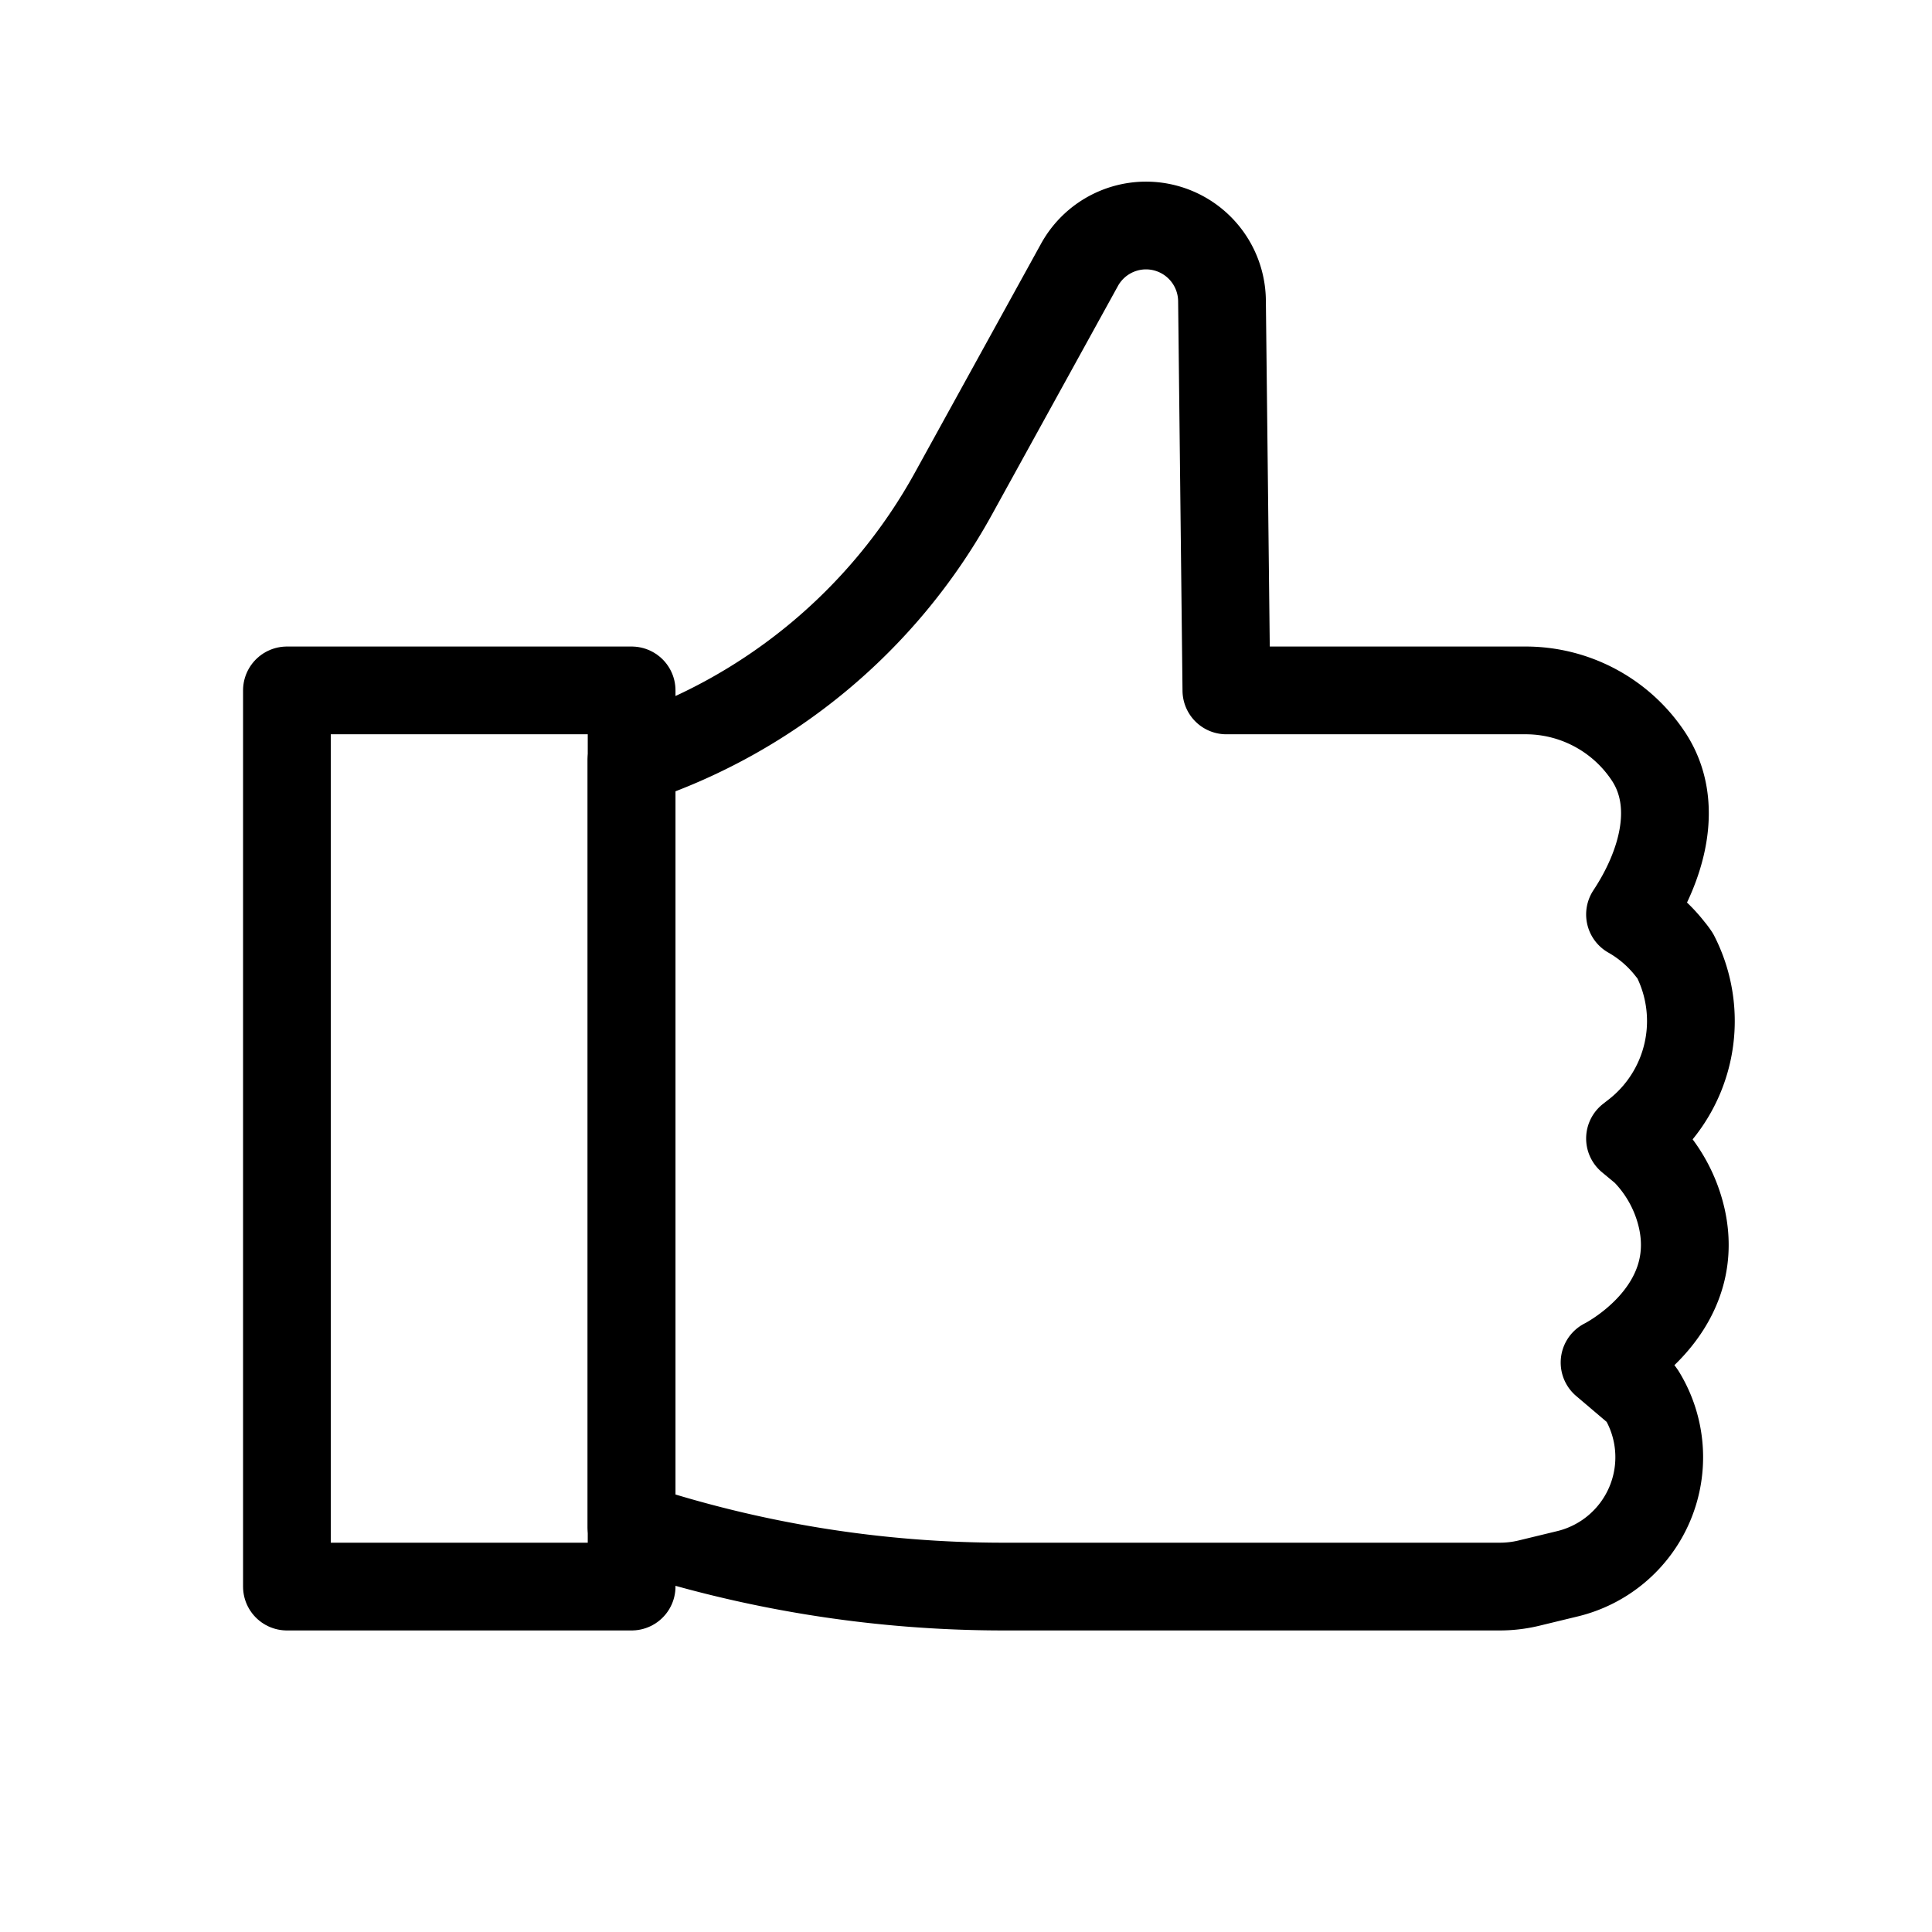
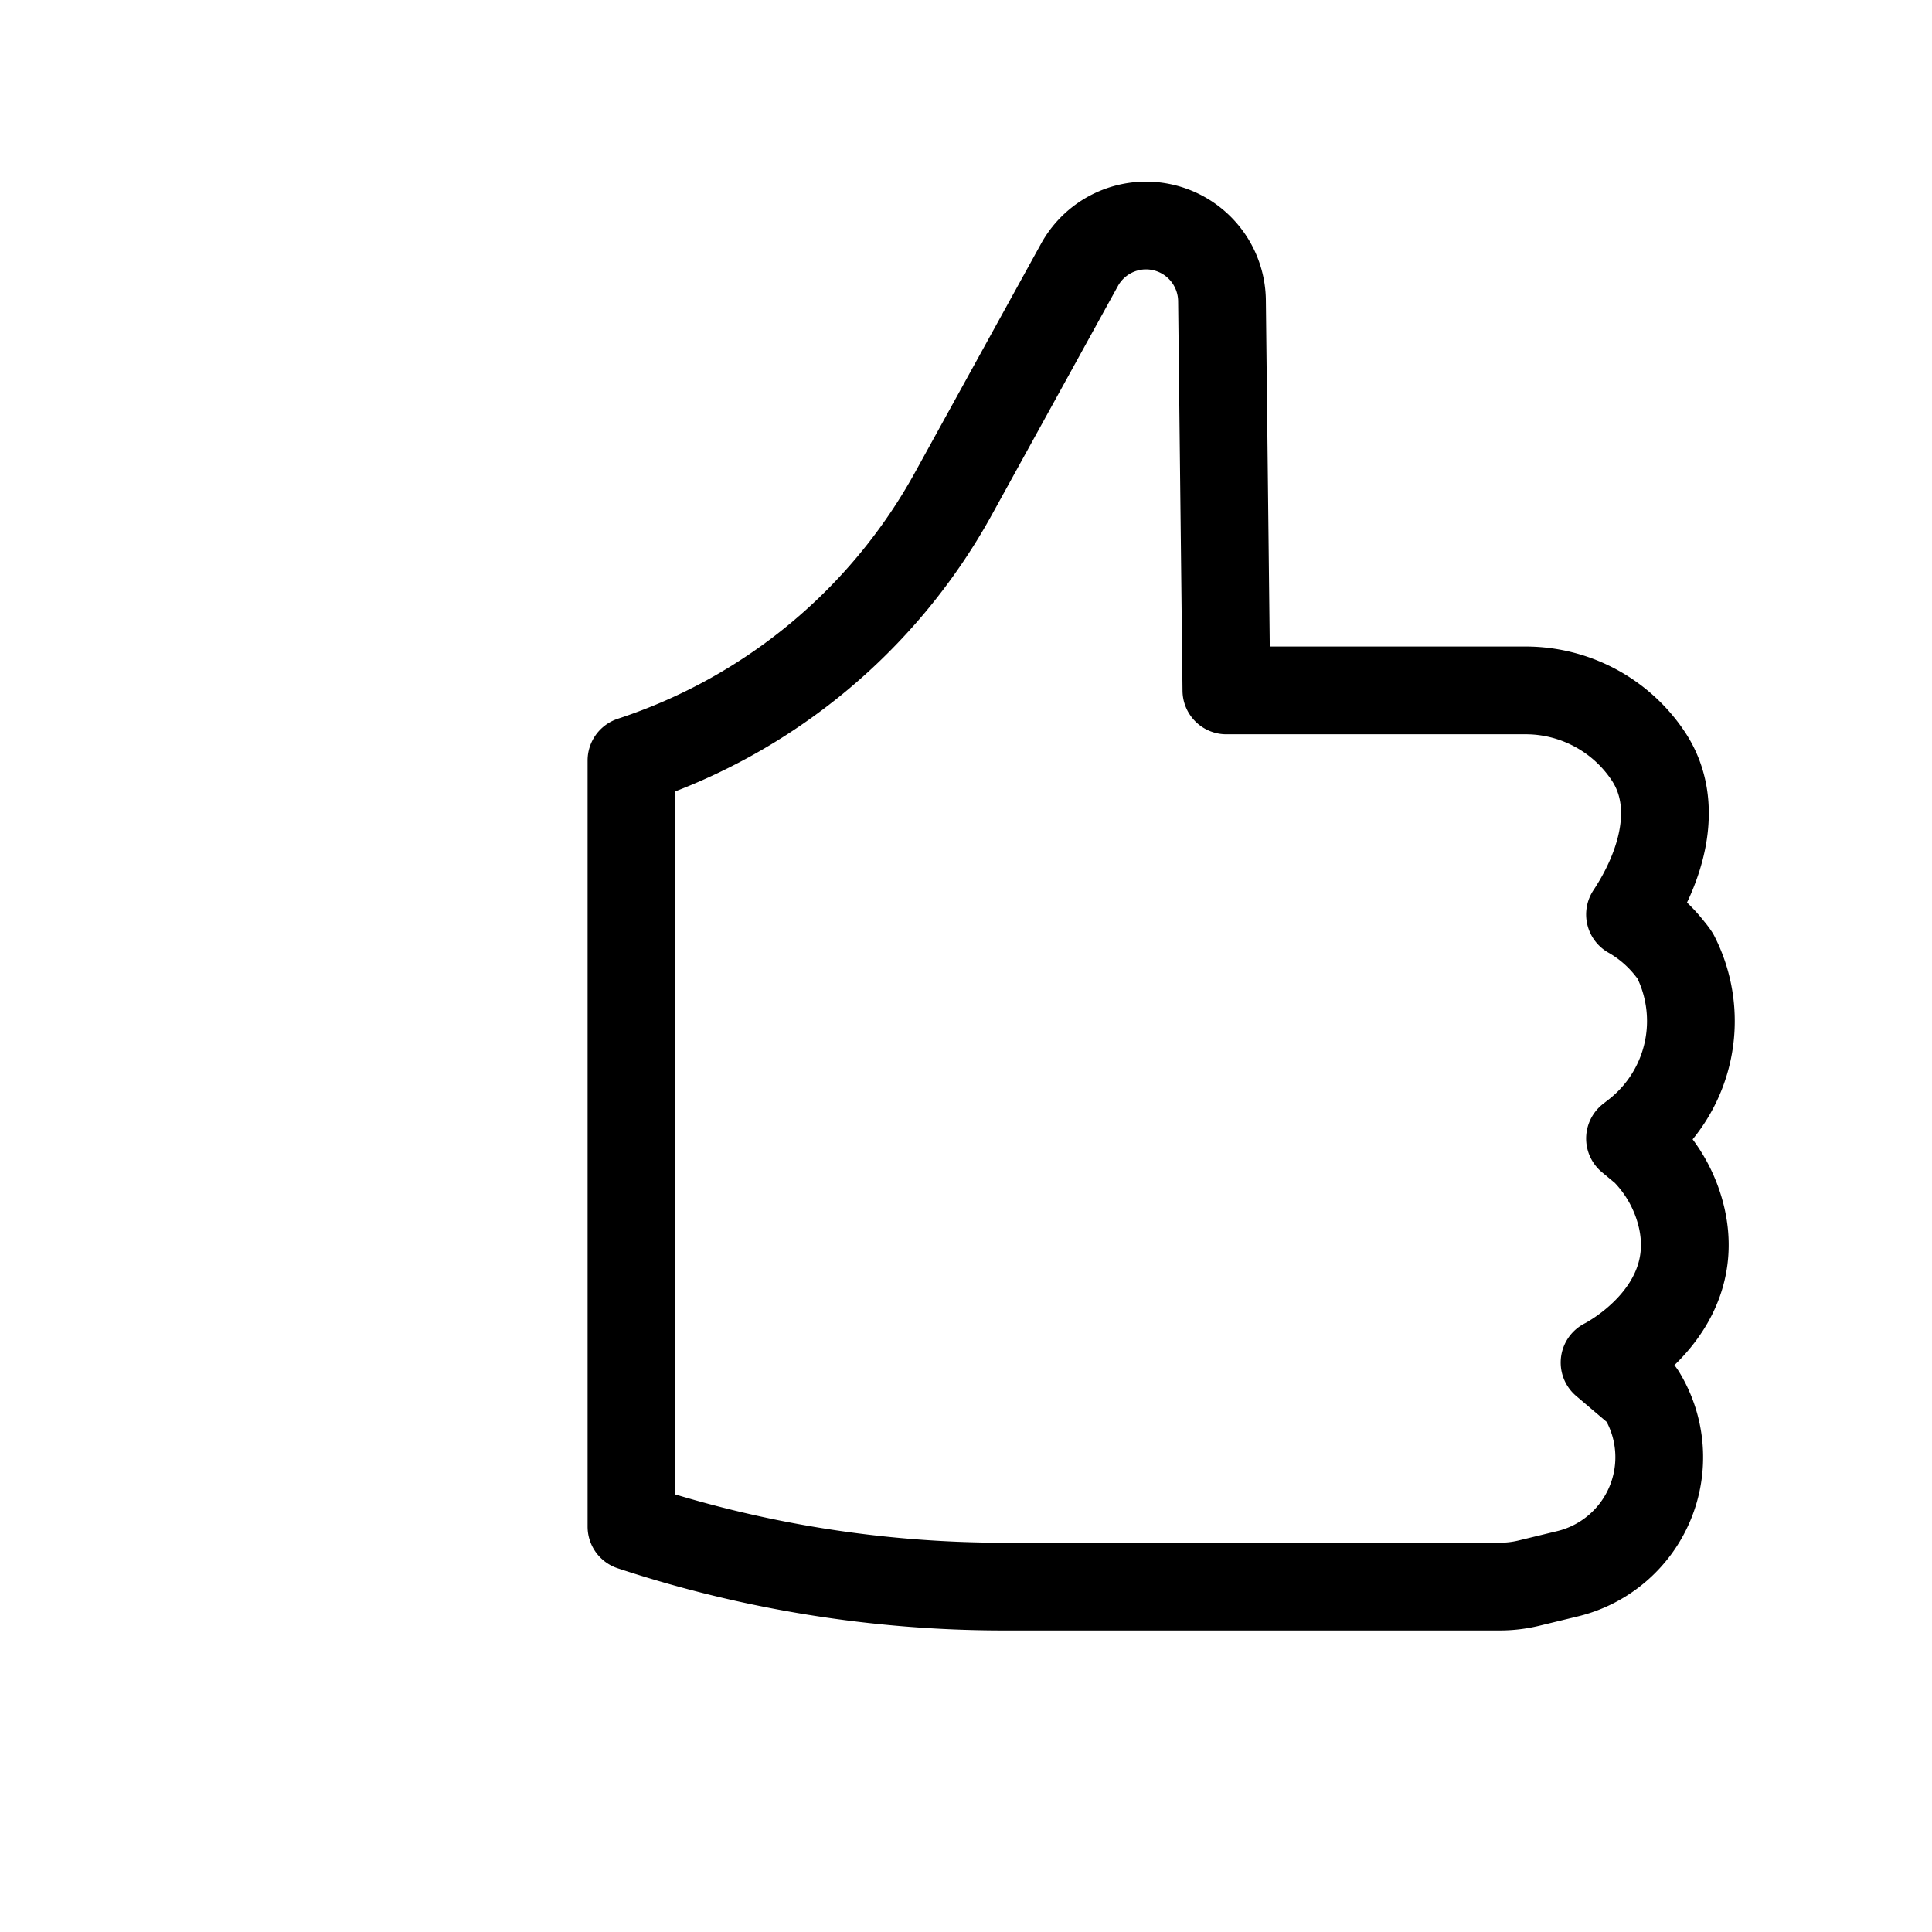
<svg xmlns="http://www.w3.org/2000/svg" id="Слой_1" data-name="Слой 1" viewBox="0 0 132.11 132.11">
  <defs>
    <style>.cls-1{fill:none;stroke:#000;stroke-linecap:round;stroke-linejoin:round;stroke-width:6px;}</style>
  </defs>
  <title>icons</title>
-   <rect class="cls-1" x="19.62" y="47.21" width="23.57" height="61.28" />
-   <path class="cls-1" d="M102.57,108.49H68.65a81.08,81.08,0,0,1-25.47-4.1h0V52h0a39,39,0,0,0,22-18.22l8.63-15.66a5.2,5.2,0,0,1,4.55-2.7h0a5.2,5.2,0,0,1,5.2,5.14l.3,26.65h20.47a10.07,10.07,0,0,1,8.39,4.51h0c2.17,3.28.91,7.53-1.26,10.81h0a9.32,9.32,0,0,1,2.76,2.39,4.71,4.71,0,0,1,.33.44,9.8,9.8,0,0,1-2.77,12.24l-.32.25,1,.83A9.61,9.61,0,0,1,115,83.31c1.46,6.51-5.28,9.86-5.28,9.86l2.46,2.09.07.1a8.2,8.2,0,0,1-5.13,12.27l-2.6.63A8.5,8.5,0,0,1,102.57,108.49Z" />
+   <path class="cls-1" d="M102.57,108.49H68.65a81.08,81.08,0,0,1-25.47-4.1V52h0a39,39,0,0,0,22-18.22l8.63-15.66a5.2,5.2,0,0,1,4.55-2.7h0a5.2,5.2,0,0,1,5.2,5.14l.3,26.65h20.47a10.07,10.07,0,0,1,8.39,4.51h0c2.17,3.28.91,7.53-1.26,10.81h0a9.32,9.32,0,0,1,2.76,2.39,4.71,4.71,0,0,1,.33.44,9.8,9.8,0,0,1-2.77,12.24l-.32.25,1,.83A9.61,9.61,0,0,1,115,83.31c1.46,6.51-5.28,9.86-5.28,9.86l2.46,2.09.07.1a8.2,8.2,0,0,1-5.13,12.27l-2.6.63A8.5,8.5,0,0,1,102.57,108.49Z" />
</svg>